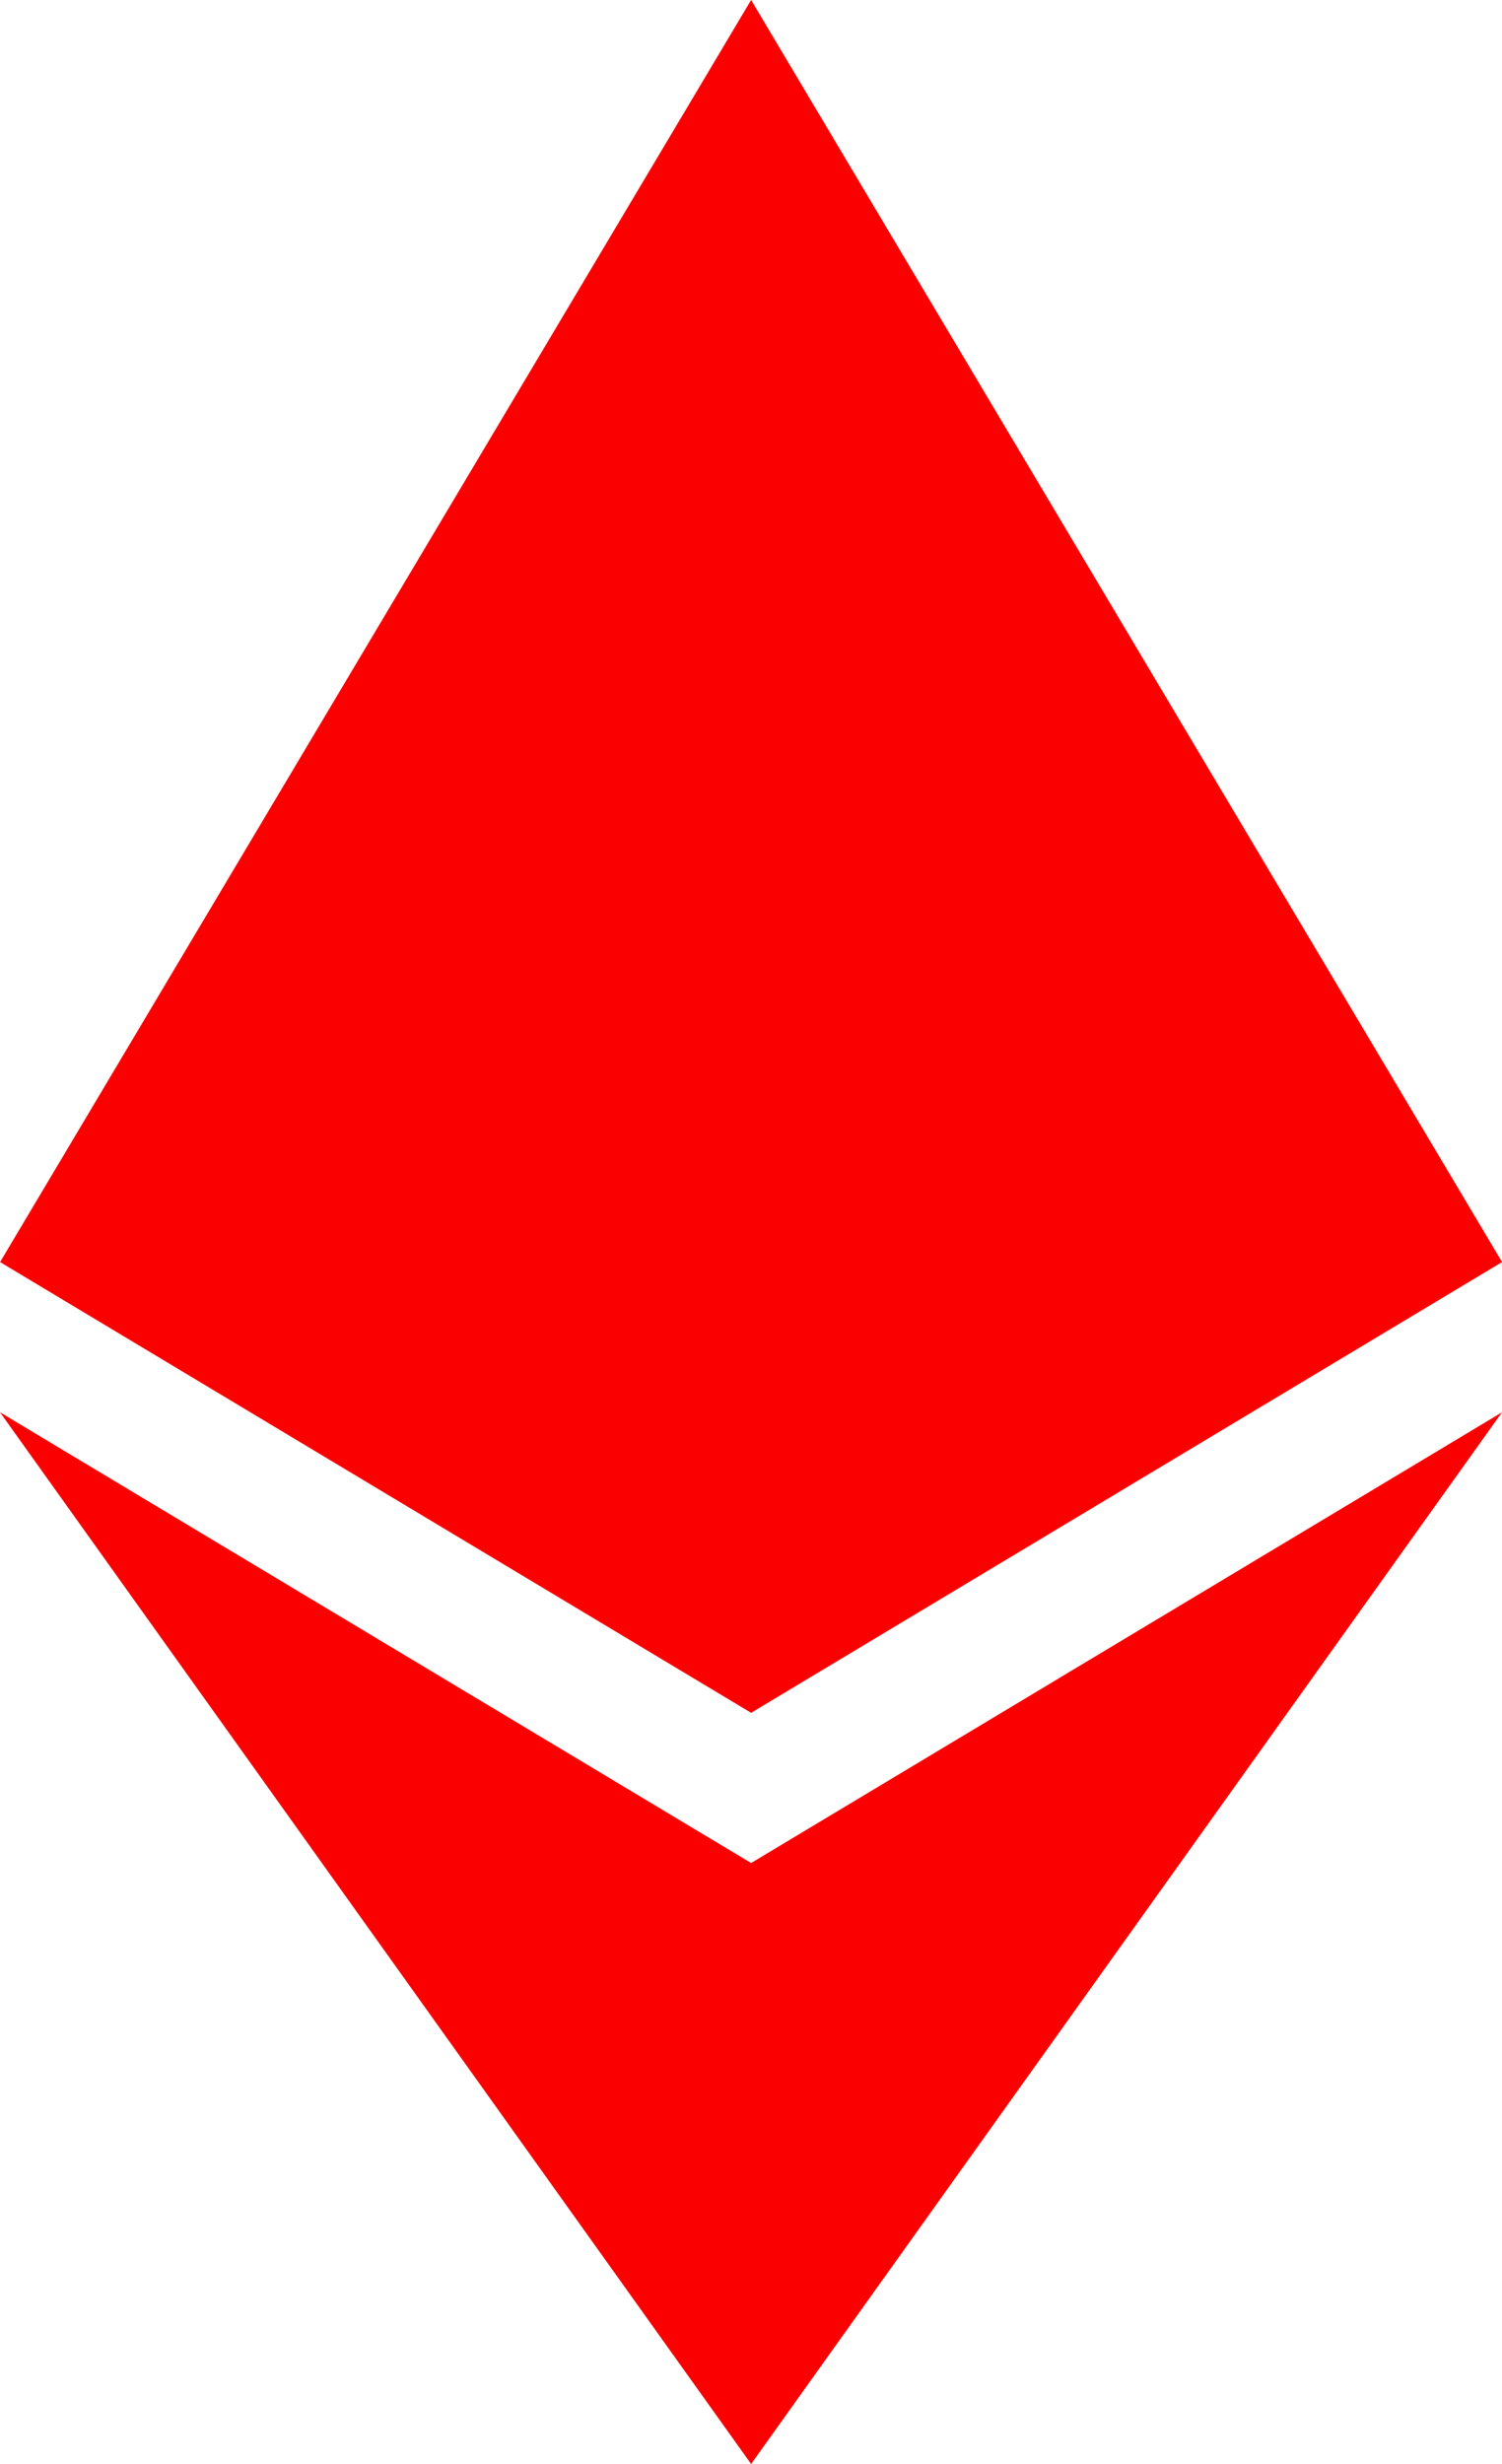
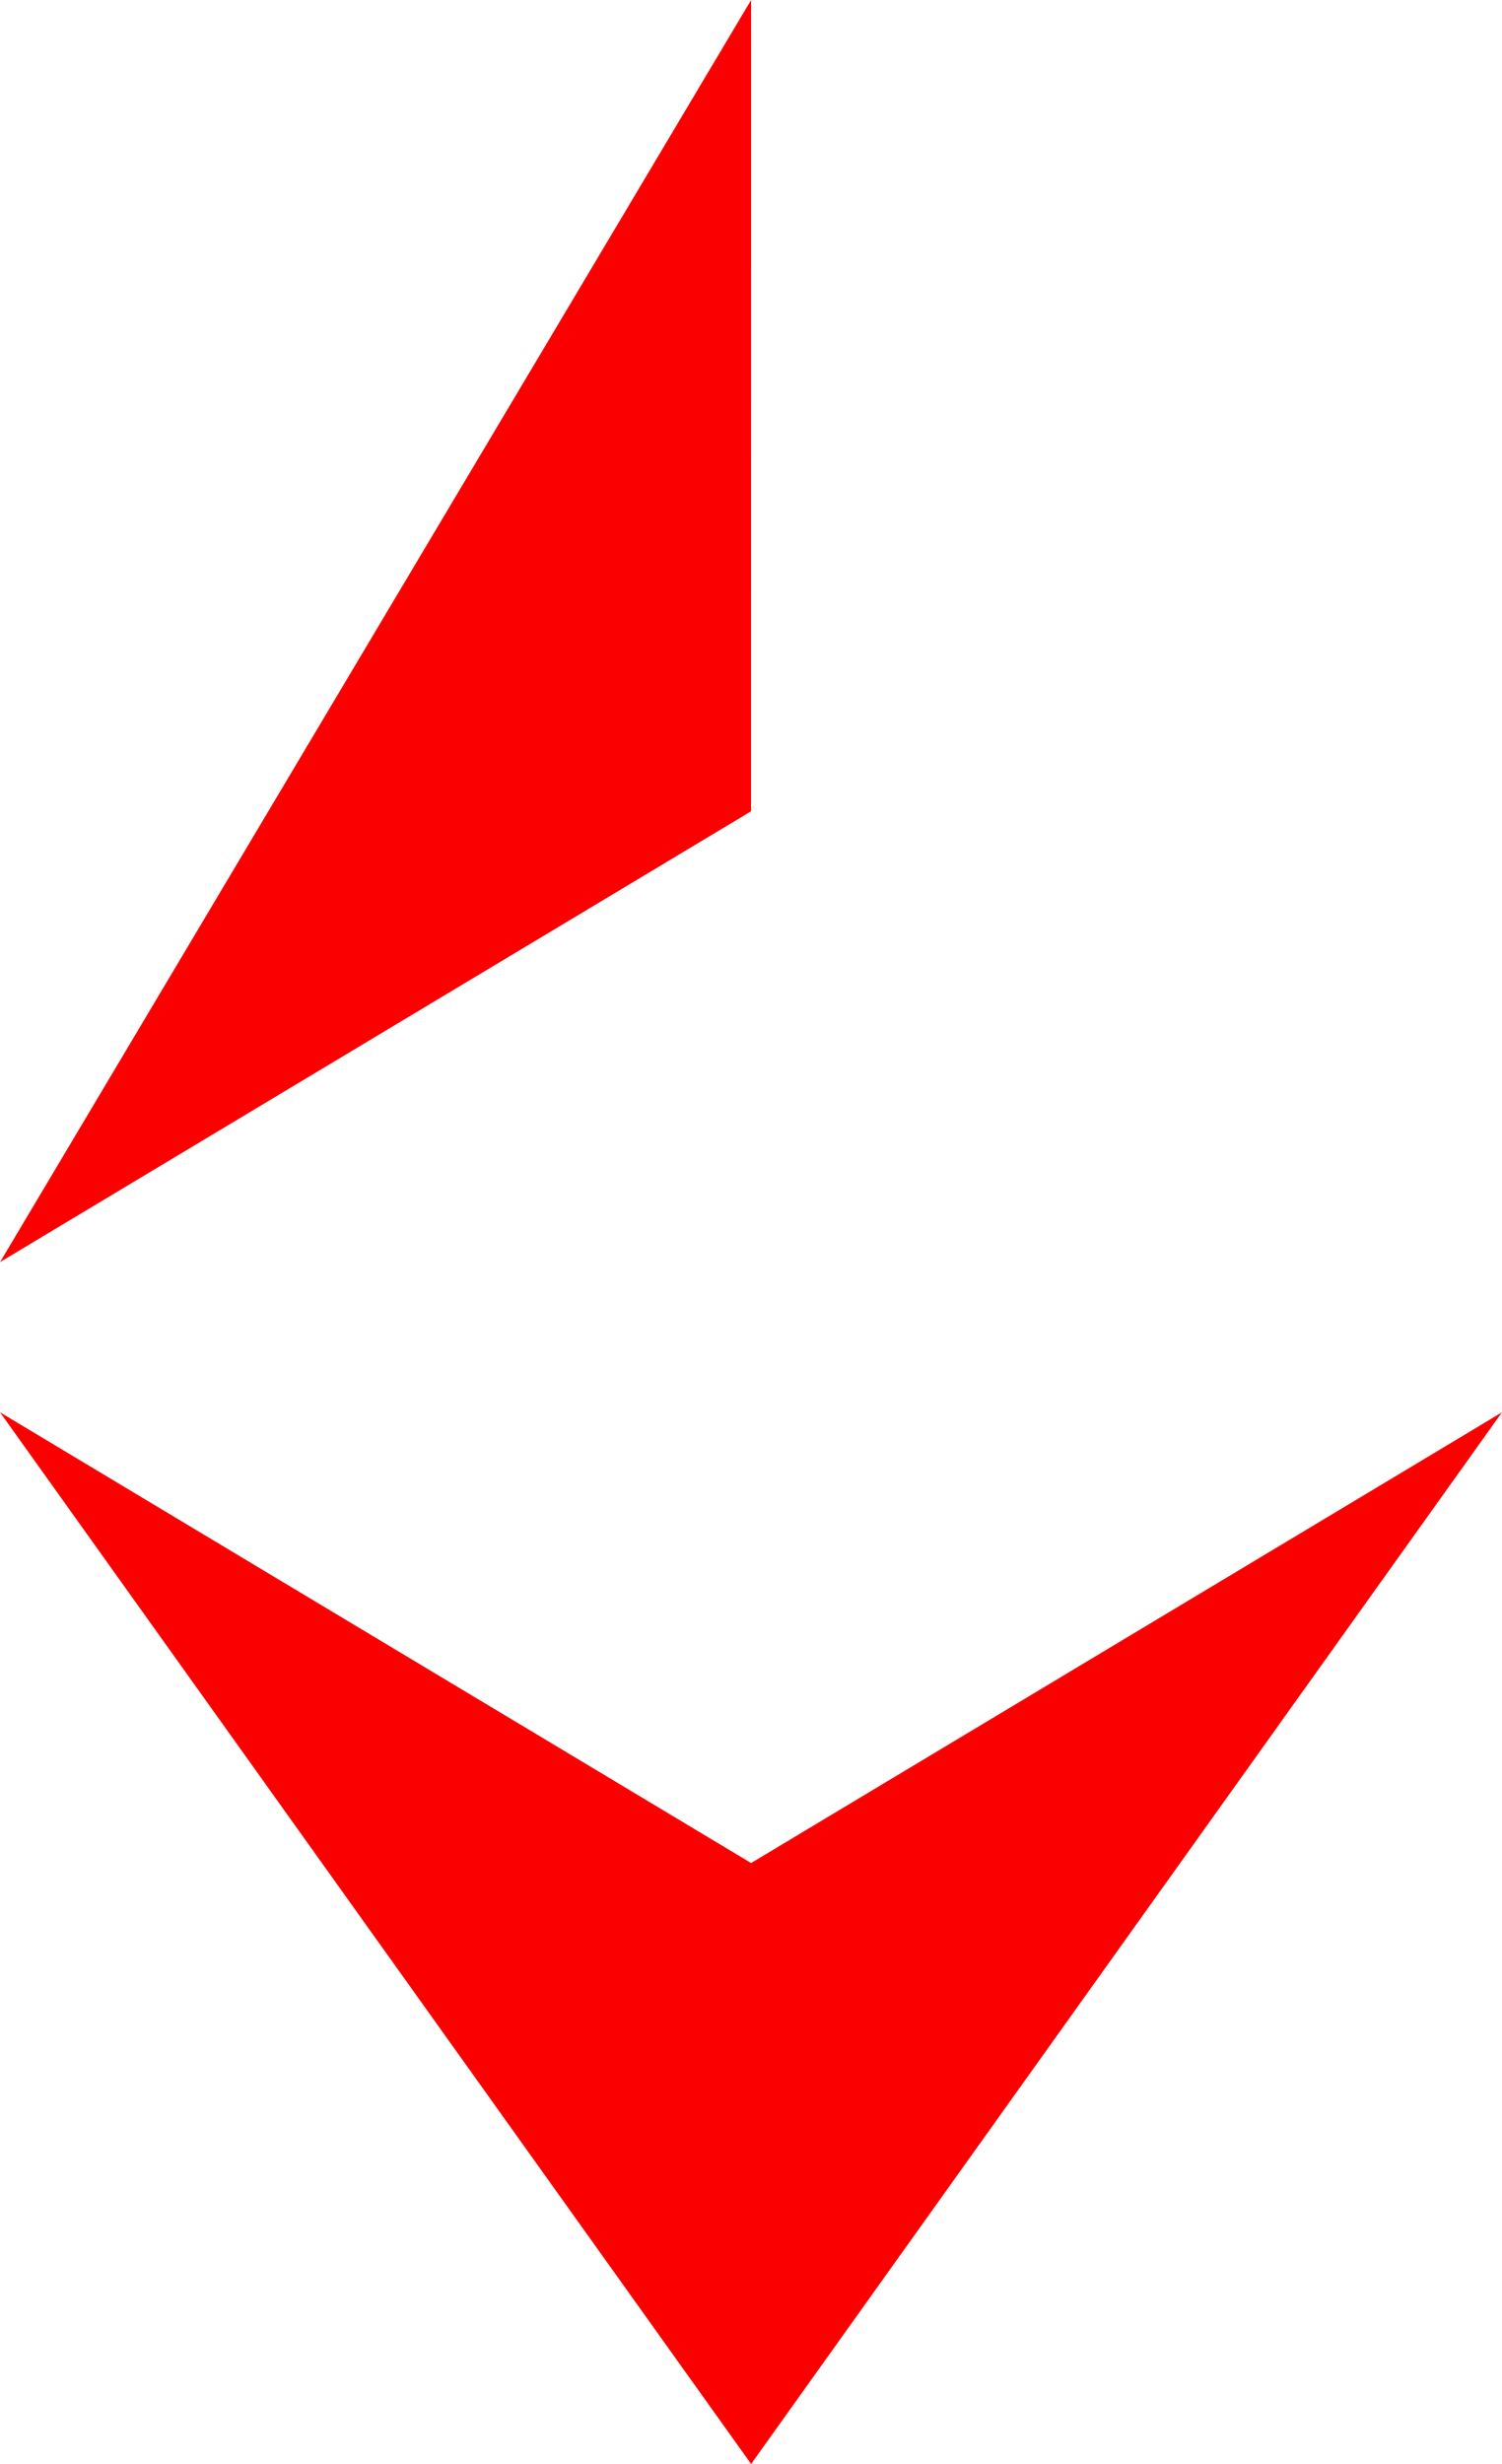
<svg xmlns="http://www.w3.org/2000/svg" width="20.833" height="34.166" viewBox="0 0 20.833 34.166">
-   <path id="ethereum" d="M340,774.917l-10.417,17.5L340,798.667l10.416-6.25ZM329.582,794.5,340,809.083,350.415,794.5,340,800.75Z" transform="translate(-329.582 -774.917)" fill="#fa0000" />
+   <path id="ethereum" d="M340,774.917l-10.417,17.5l10.416-6.25ZM329.582,794.5,340,809.083,350.415,794.5,340,800.75Z" transform="translate(-329.582 -774.917)" fill="#fa0000" />
</svg>